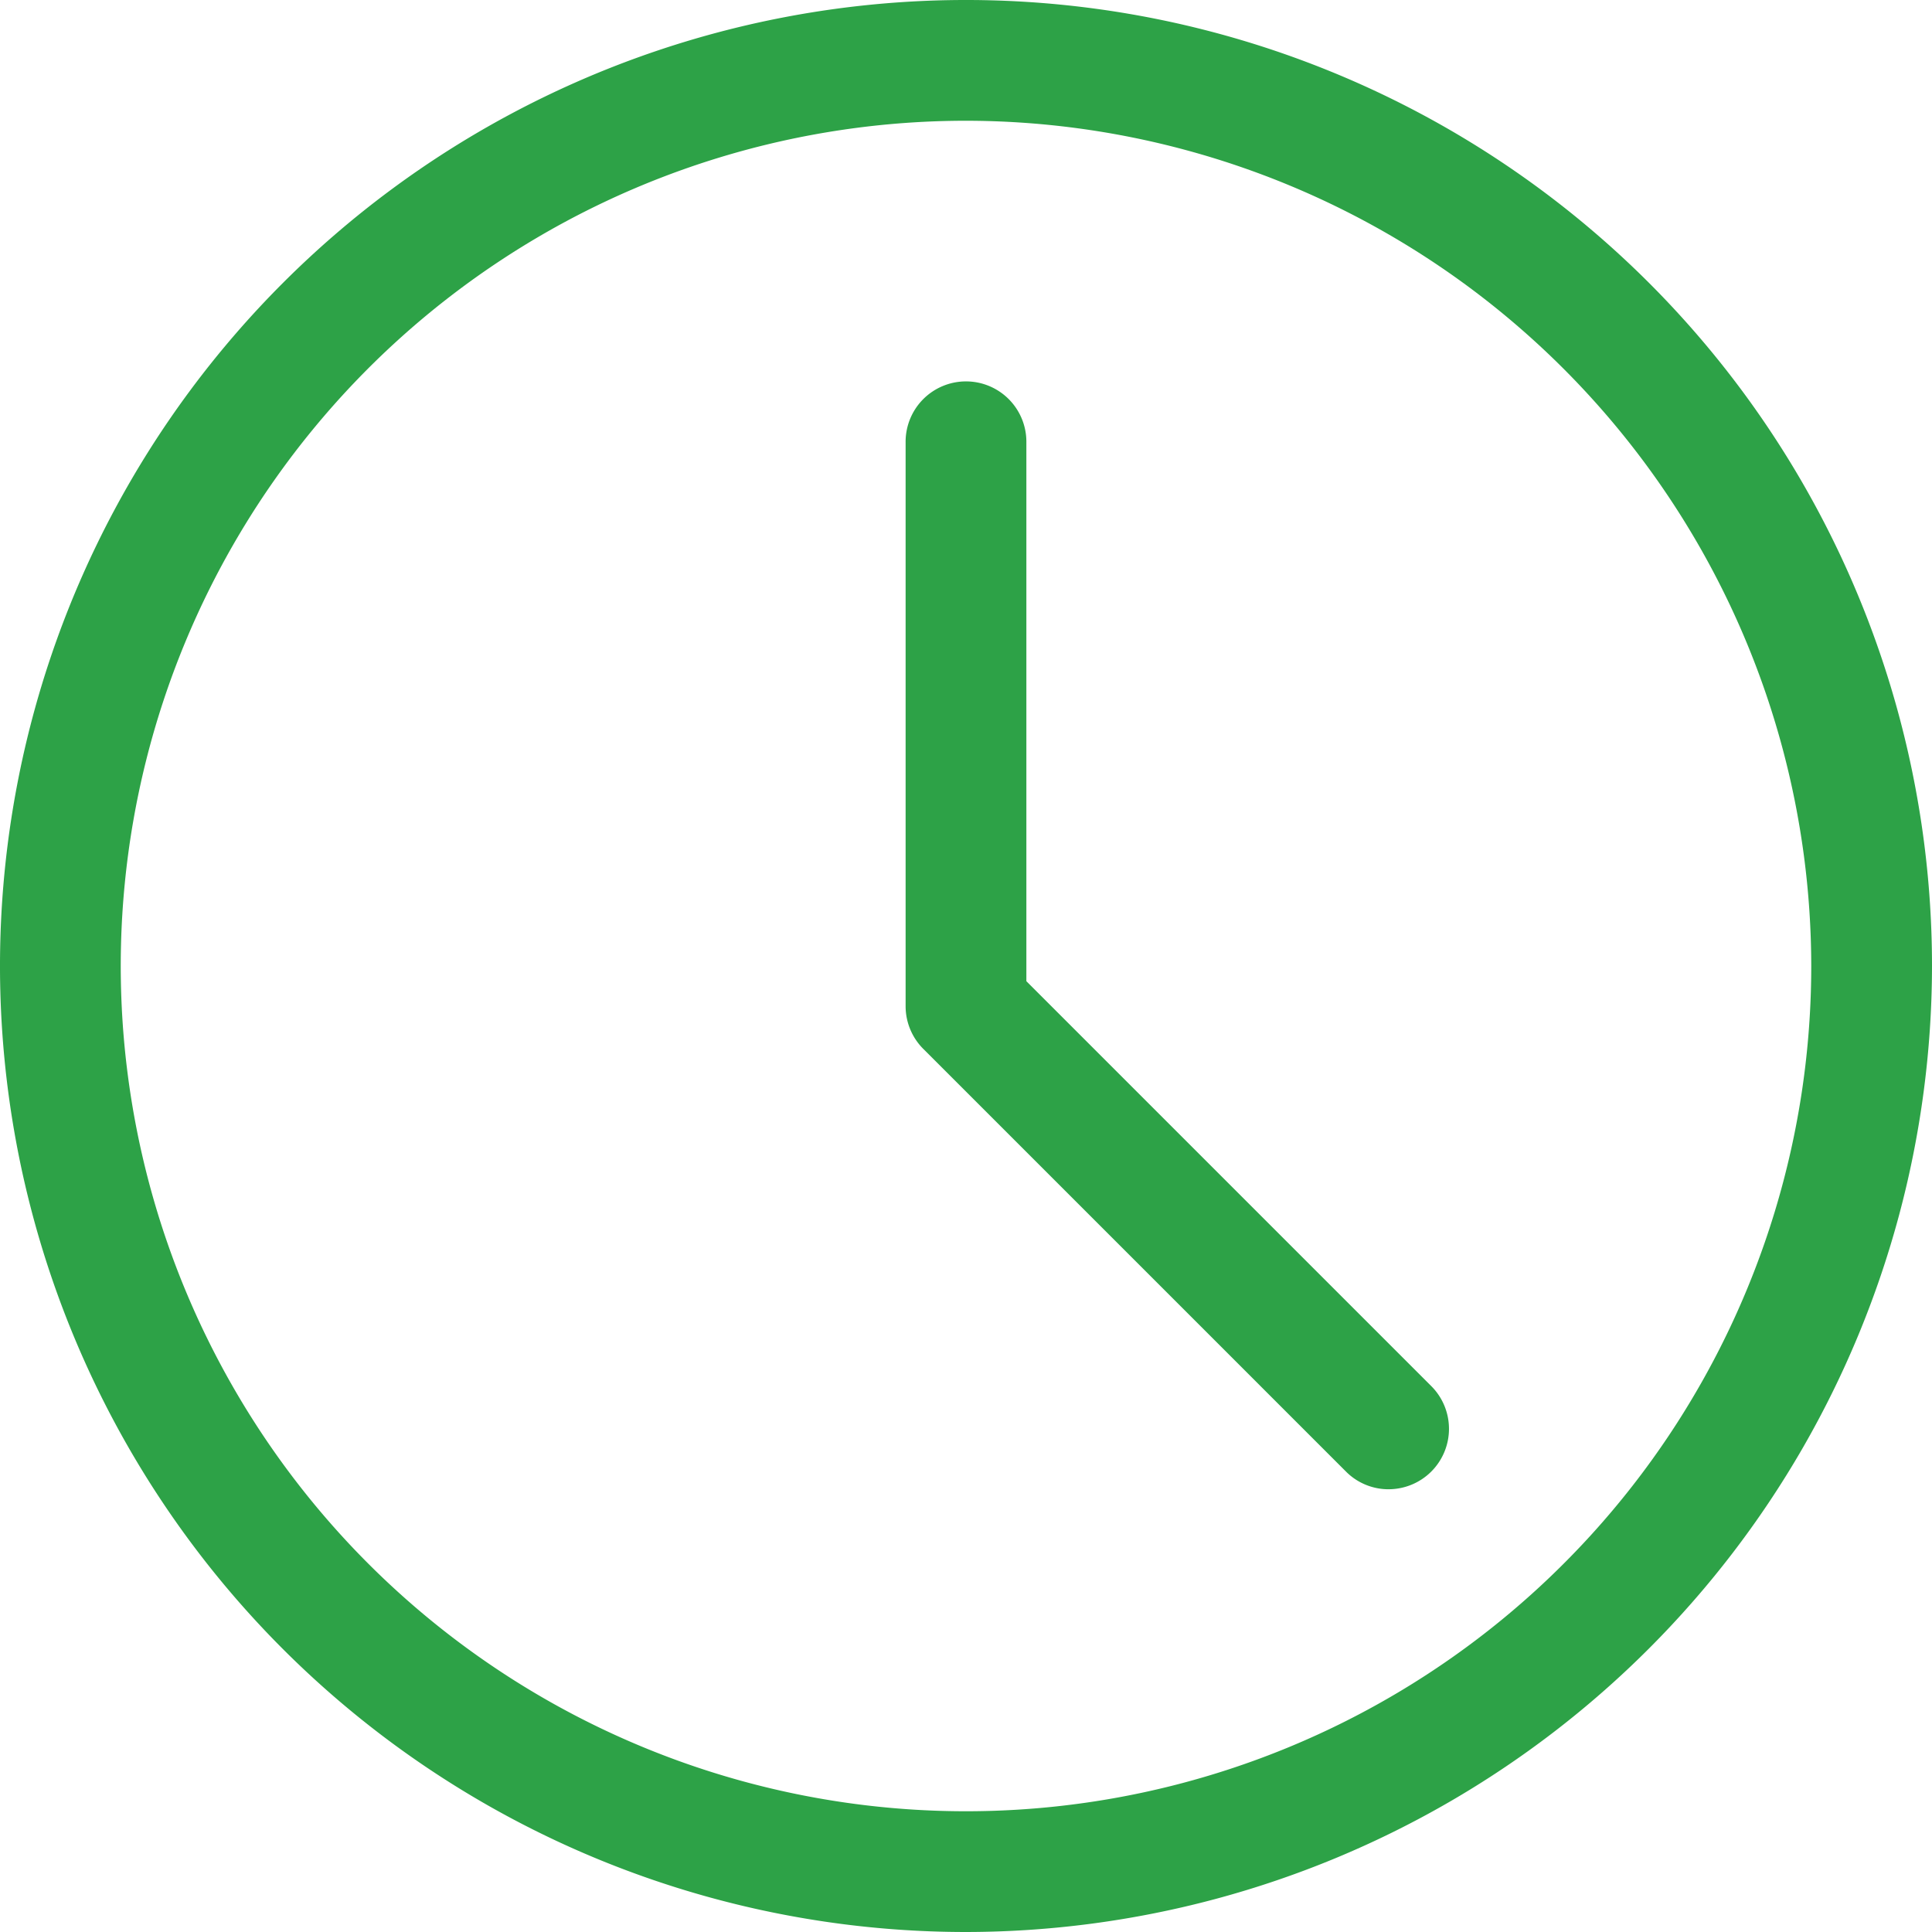
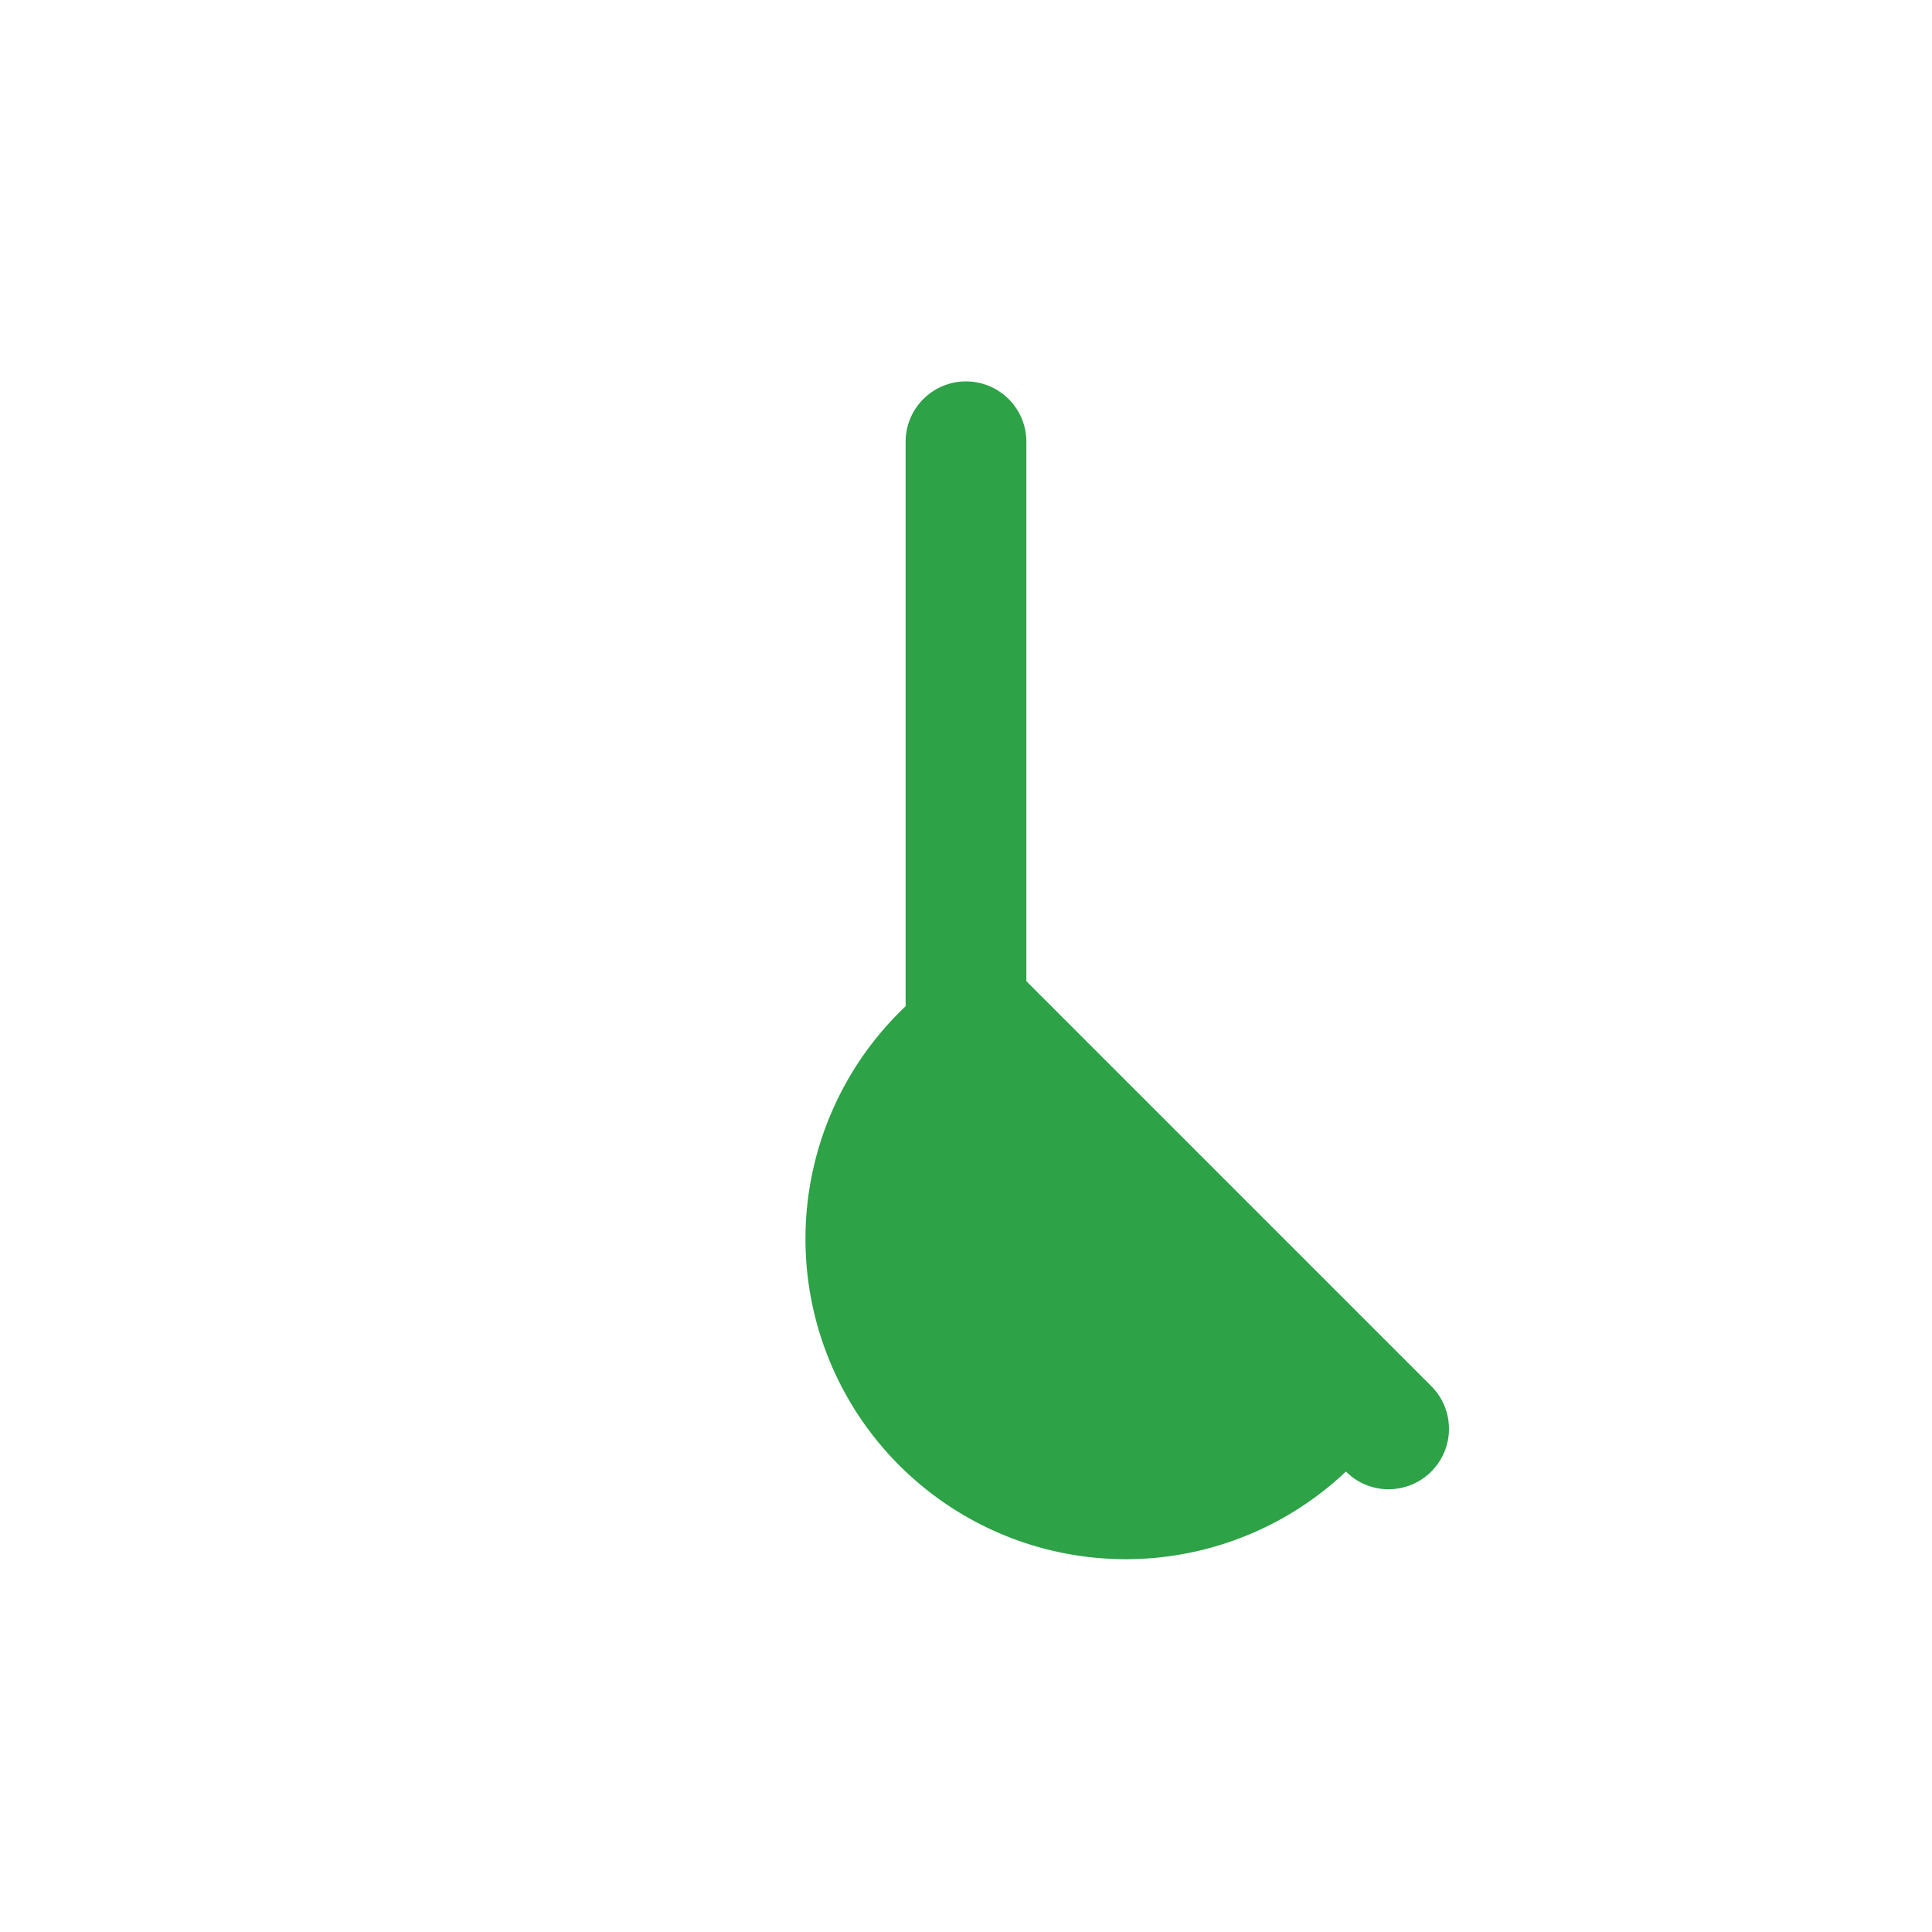
<svg xmlns="http://www.w3.org/2000/svg" id="clock" width="122" height="122" viewBox="0 0 122 122">
-   <path id="Path_434" data-name="Path 434" d="M61,122a61,61,0,1,1,61-61A61.068,61.068,0,0,1,61,122ZM61,7.625A53.375,53.375,0,1,0,114.375,61,53.434,53.434,0,0,0,61,7.625Zm0,0" fill="#2da247" />
-   <path id="Path_435" data-name="Path 435" d="M270.5,171.228a3.784,3.784,0,0,1-2.695-1.119l-26.687-26.687A3.813,3.813,0,0,1,240,140.728V105.145a3.813,3.813,0,1,1,7.625,0v34l25.57,25.57a3.815,3.815,0,0,1-2.695,6.512Zm0,0" transform="translate(-182.813 -77.186)" fill="#2da247" />
+   <path id="Path_435" data-name="Path 435" d="M270.5,171.228a3.784,3.784,0,0,1-2.695-1.119A3.813,3.813,0,0,1,240,140.728V105.145a3.813,3.813,0,1,1,7.625,0v34l25.57,25.57a3.815,3.815,0,0,1-2.695,6.512Zm0,0" transform="translate(-182.813 -77.186)" fill="#2da247" />
</svg>